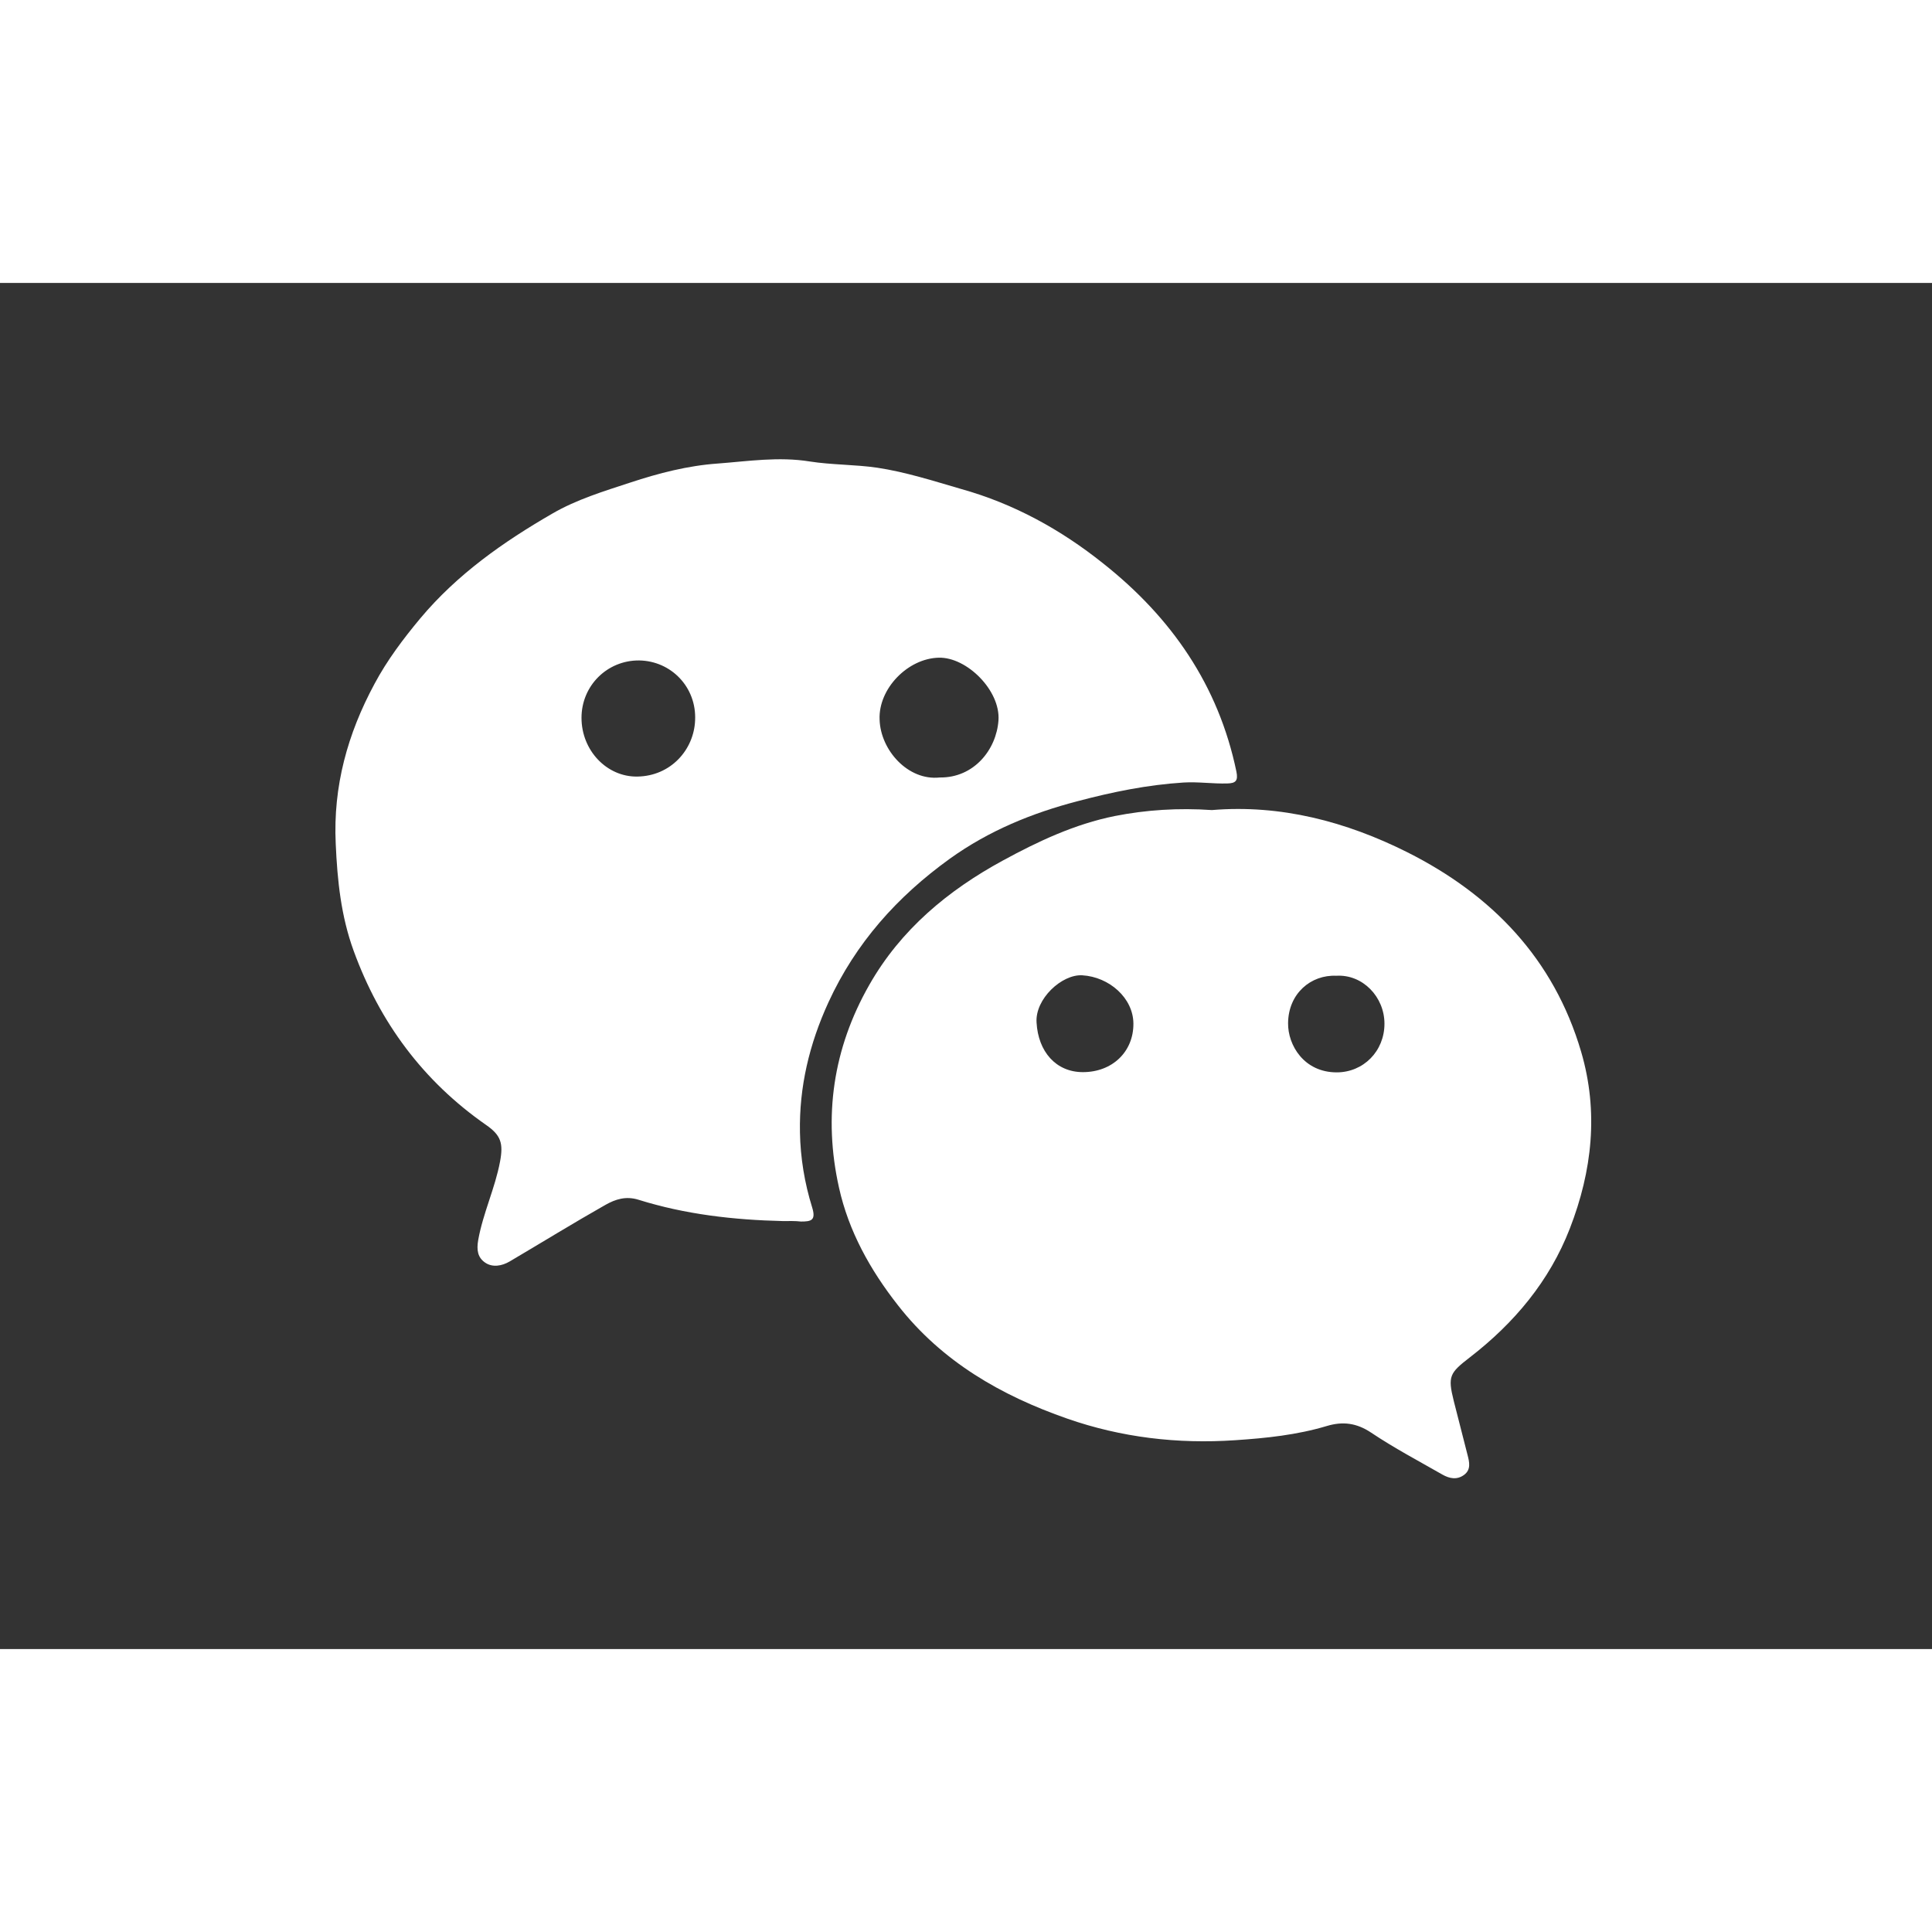
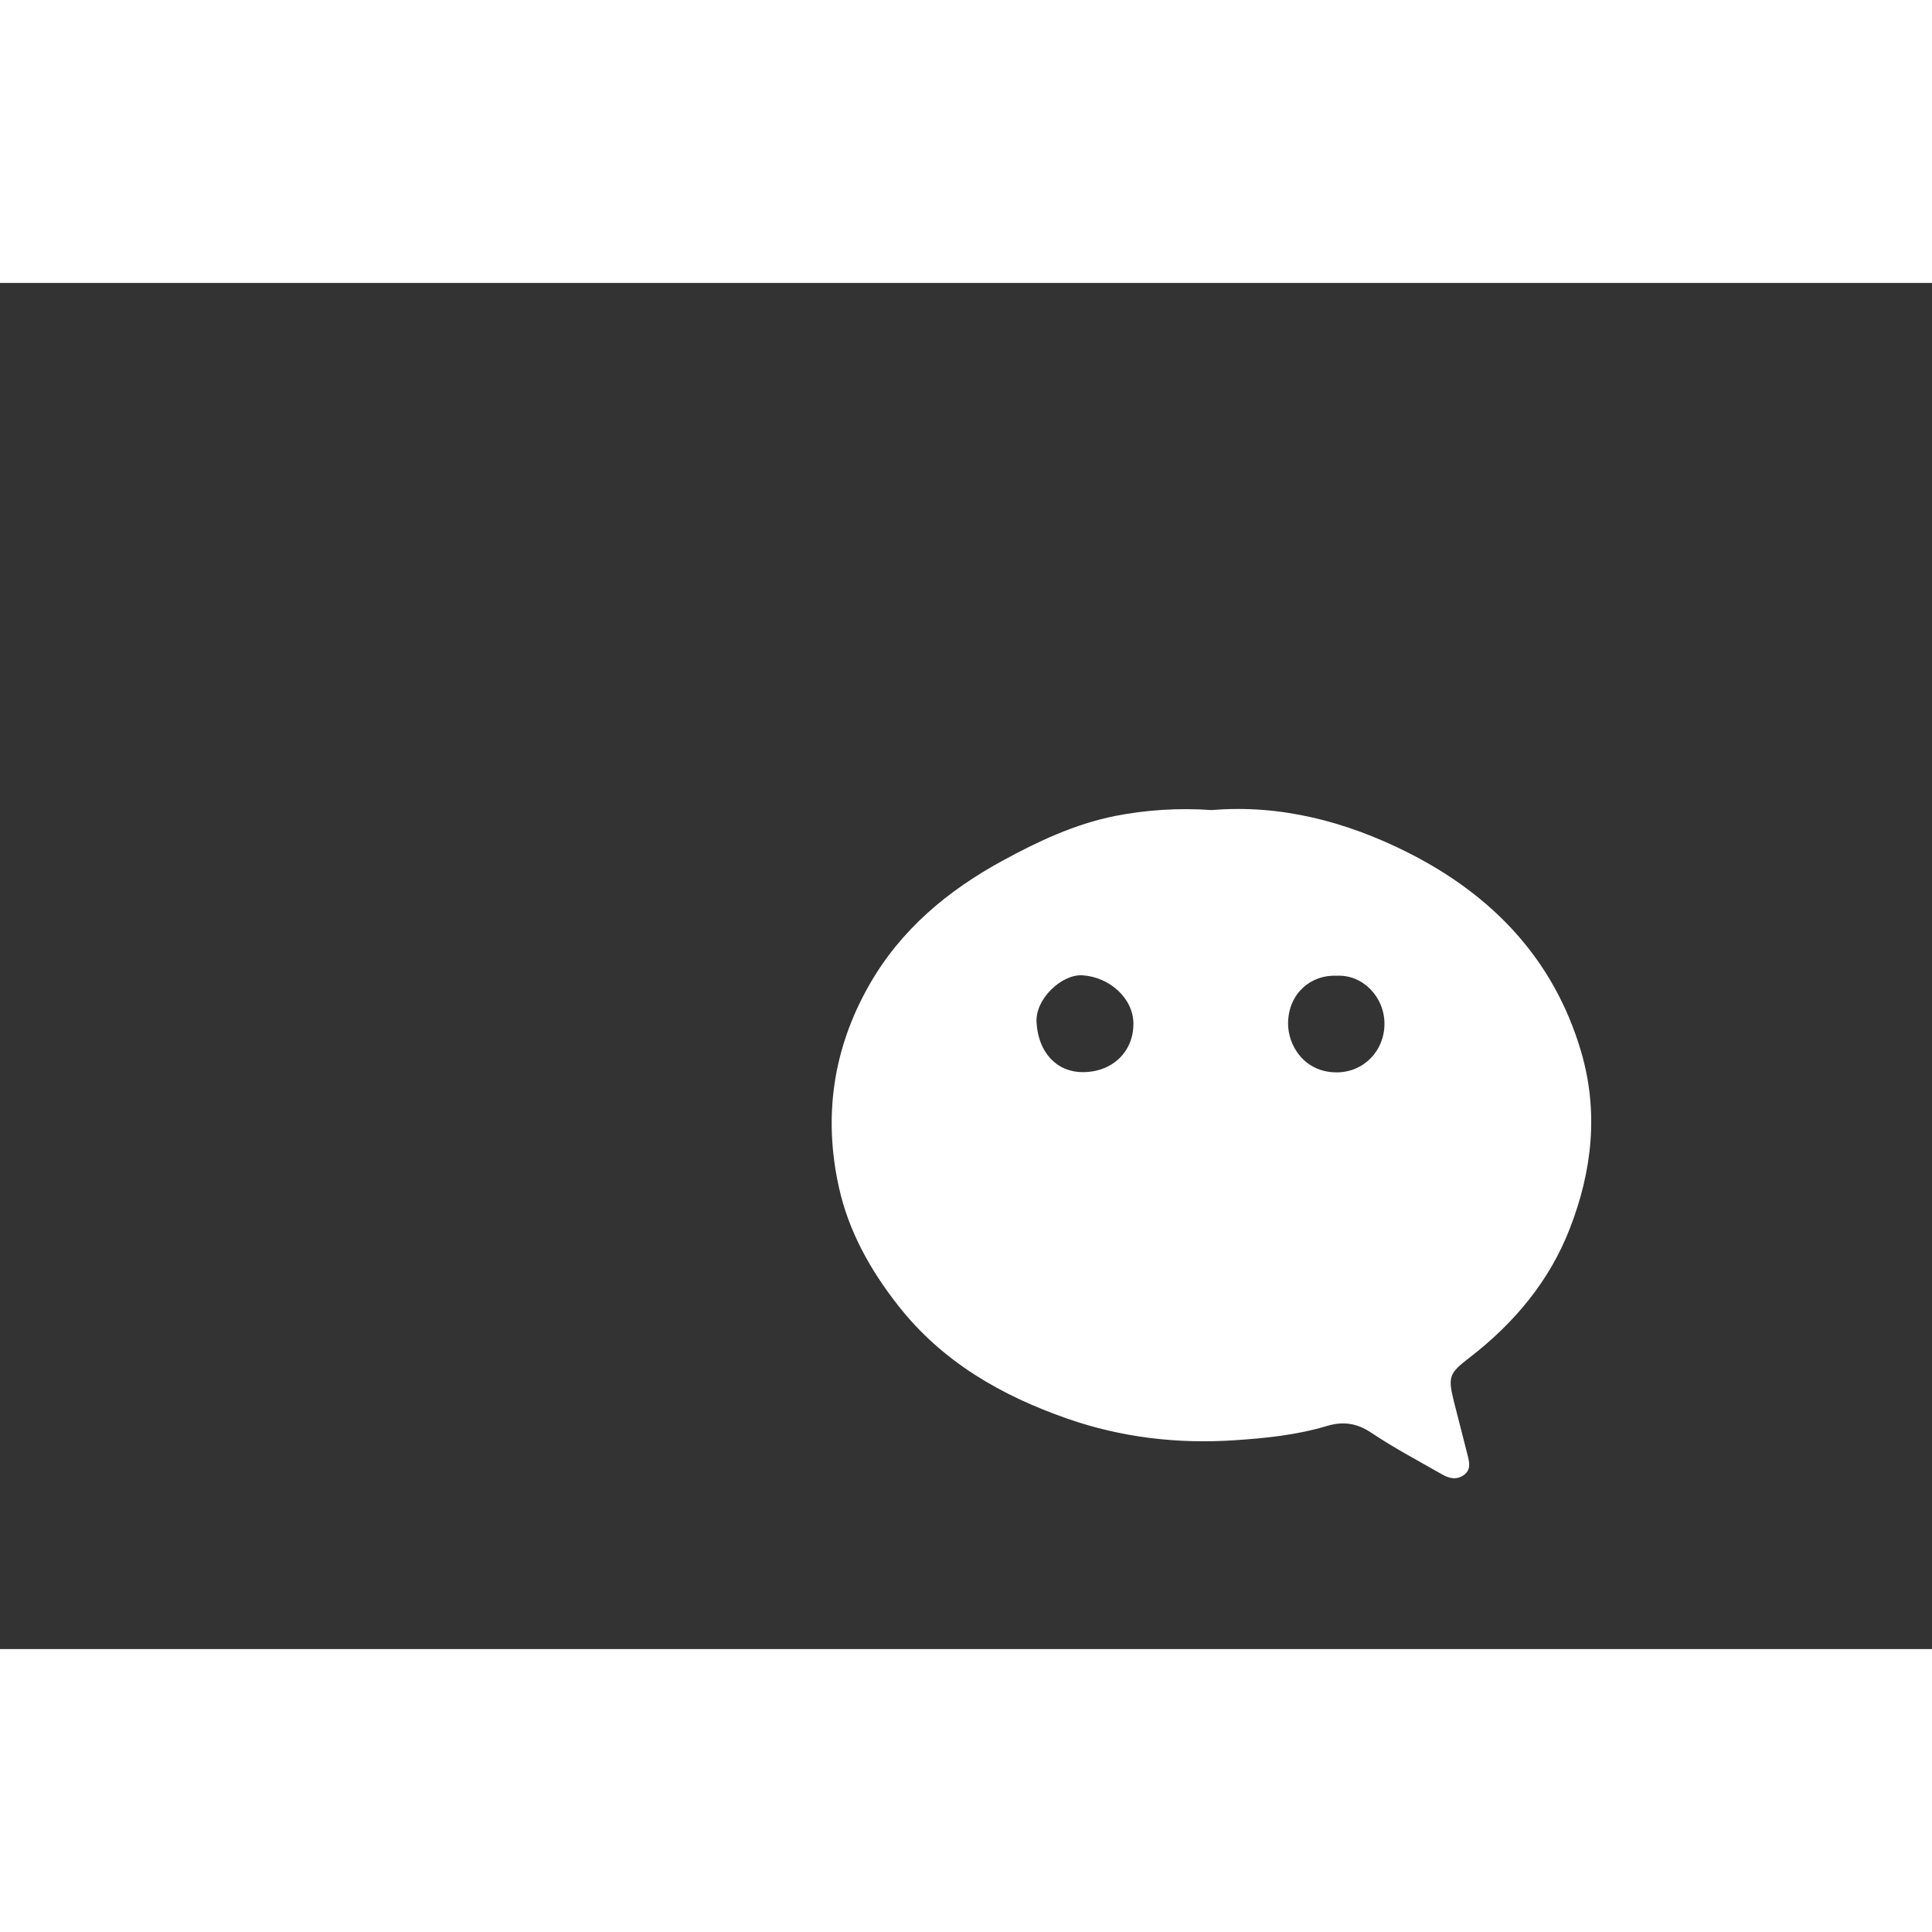
<svg xmlns="http://www.w3.org/2000/svg" height="36" width="36" fill="#ffffff" version="1.1" x="0px" y="0px" viewBox="0 0 841.9 595.3" style="enable-background:new 0 0 841.9 595.3;" xml:space="preserve">
  <rect x="0" y="0" width="841.9" height="595.3" fill="#333333" stroke="none" />
  <g>
-     <path d="M341.1,408.8c-21.3-0.5-42.5-2.9-62.9-9.3c-5.5-1.7-10-0.2-14.3,2.2c-14.1,8-27.9,16.5-41.8,24.7   c-3.4,2-7.5,2.7-10.7,0.5c-3.2-2.2-3.8-5.4-3-9.9c2.1-11.7,7.3-22.4,9.5-34.1c1.5-8,0.4-11.5-6.1-16   c-27.4-19.1-46.3-44.6-57.7-75.9c-5.5-15.1-7.1-30.6-7.8-46.6c-1.2-25.1,5.2-48,16.9-69.7c5.5-10.3,12.5-19.6,20-28.6   c16.1-19.2,36.2-33.3,57.5-45.6c10.5-6.1,22.3-9.7,33.9-13.5c12.4-4.1,25.2-7.4,38.1-8.3c13.3-1,26.6-3.1,40.2-0.9   c9.6,1.5,19.6,1.3,29.3,2.7c12.6,1.9,24.6,5.8,36.7,9.3c22.9,6.4,43.4,17.7,61.8,32.4c29.7,23.5,50.3,53.1,58.1,90.8   c0.8,4-0.4,5-3.9,5.1c-6.4,0.2-12.7-0.8-19.2-0.4c-15.7,1-30.9,4.1-46,8.1c-20,5.2-38.8,12.9-55.8,25.1   c-22.9,16.5-41,36.7-52.9,62.6c-8.3,18.1-12.8,36.9-12.4,56.7c0.2,11,2,22,5.3,32.6c1.8,5.8-0.5,6.2-4.9,6.2   C346.6,408.7,343.8,408.8,341.1,408.8z M409.5,215.5c14.9,0.2,24.7-12.1,25.6-24.9c0.9-13-13.8-27.6-26-27.3   c-13.5,0.3-26.4,13.5-25.8,27C383.7,203.6,395.7,217,409.5,215.5z M278.5,164.5c-13.9-0.1-25.1,11-25.1,25   c0,14.3,11.1,25.8,24.3,25.6c14.6-0.2,24.7-11.7,25.2-24.5C303.6,176.2,292.5,164.7,278.5,164.5z" />
    <path d="M528.1,229.7c29.9-2.5,58.5,5,85.2,18.4c36.8,18.5,63.8,46.4,75.7,86.9c7.7,26.2,4.8,52-4.9,77   c-8.9,23-24.3,41.3-43.6,56.2c-8.8,6.8-9.7,8.2-7,19c2,7.8,4,15.6,6,23.5c0.8,3.1,1.6,6.4-1.5,8.7c-3.1,2.3-6.4,1.6-9.4-0.1   c-10.5-6-21.1-11.6-31.1-18.3c-6.3-4.2-12.3-5-19.3-2.9c-13,3.9-26.4,5.3-40,6.2c-25.1,1.7-49.6-1.2-73.1-9.4   c-28.7-10-54.6-24.8-73.8-49.4c-12.1-15.4-21.5-32.3-25.7-51.3c-6.9-30.9-2.6-60.6,13.2-88.3c13.7-24.1,34.3-41.2,58.2-54.2   c15.4-8.4,31.4-15.9,48.8-19.4C499.5,229.6,513.5,228.7,528.1,229.7z M471.9,343.9c12.8,0,22.1-8.9,22-21.2   c-0.1-11.1-10.5-20.3-22.3-21c-8.9-0.5-20.6,10.3-19.9,20.6C452.4,334.9,460.1,343.9,471.9,343.9z M582.3,301.9   c-11-0.5-20.9,7.7-21,20.7c-0.1,9.5,6.9,21.4,21.2,21.4c11.6,0,20.8-9.2,20.8-21.2C603.3,311.1,593.8,301.2,582.3,301.9z" />
  </g>
</svg>